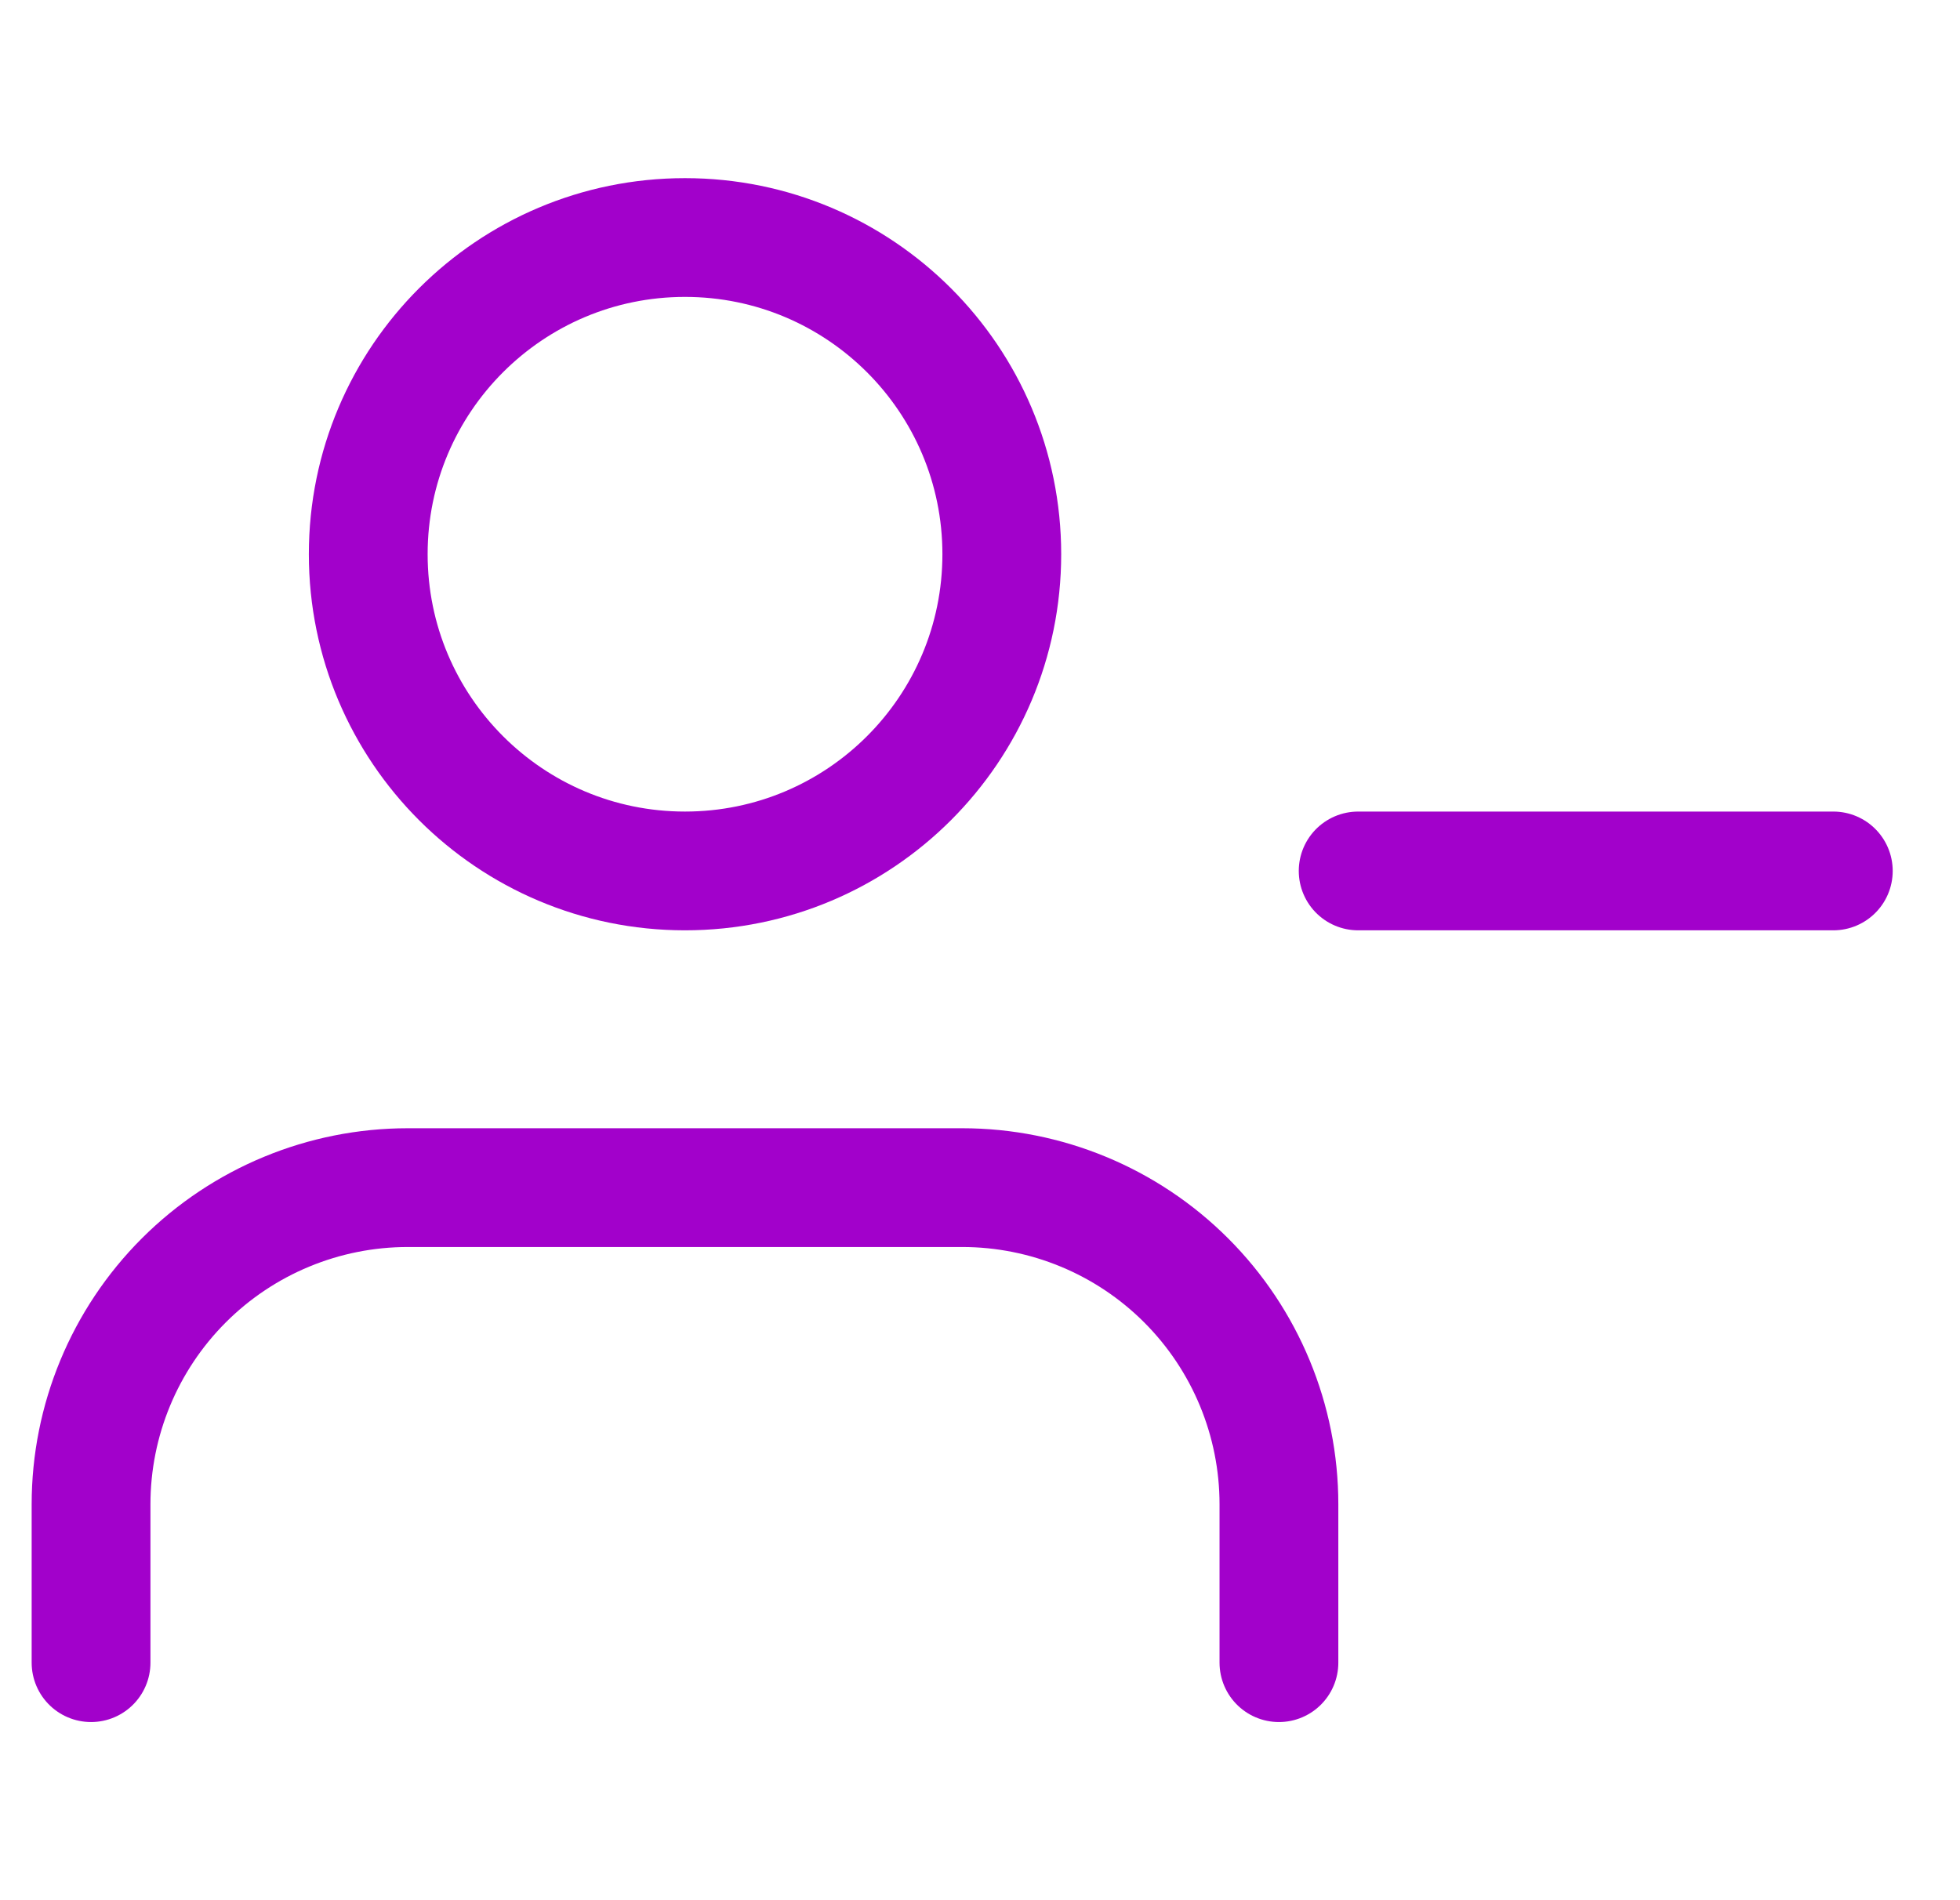
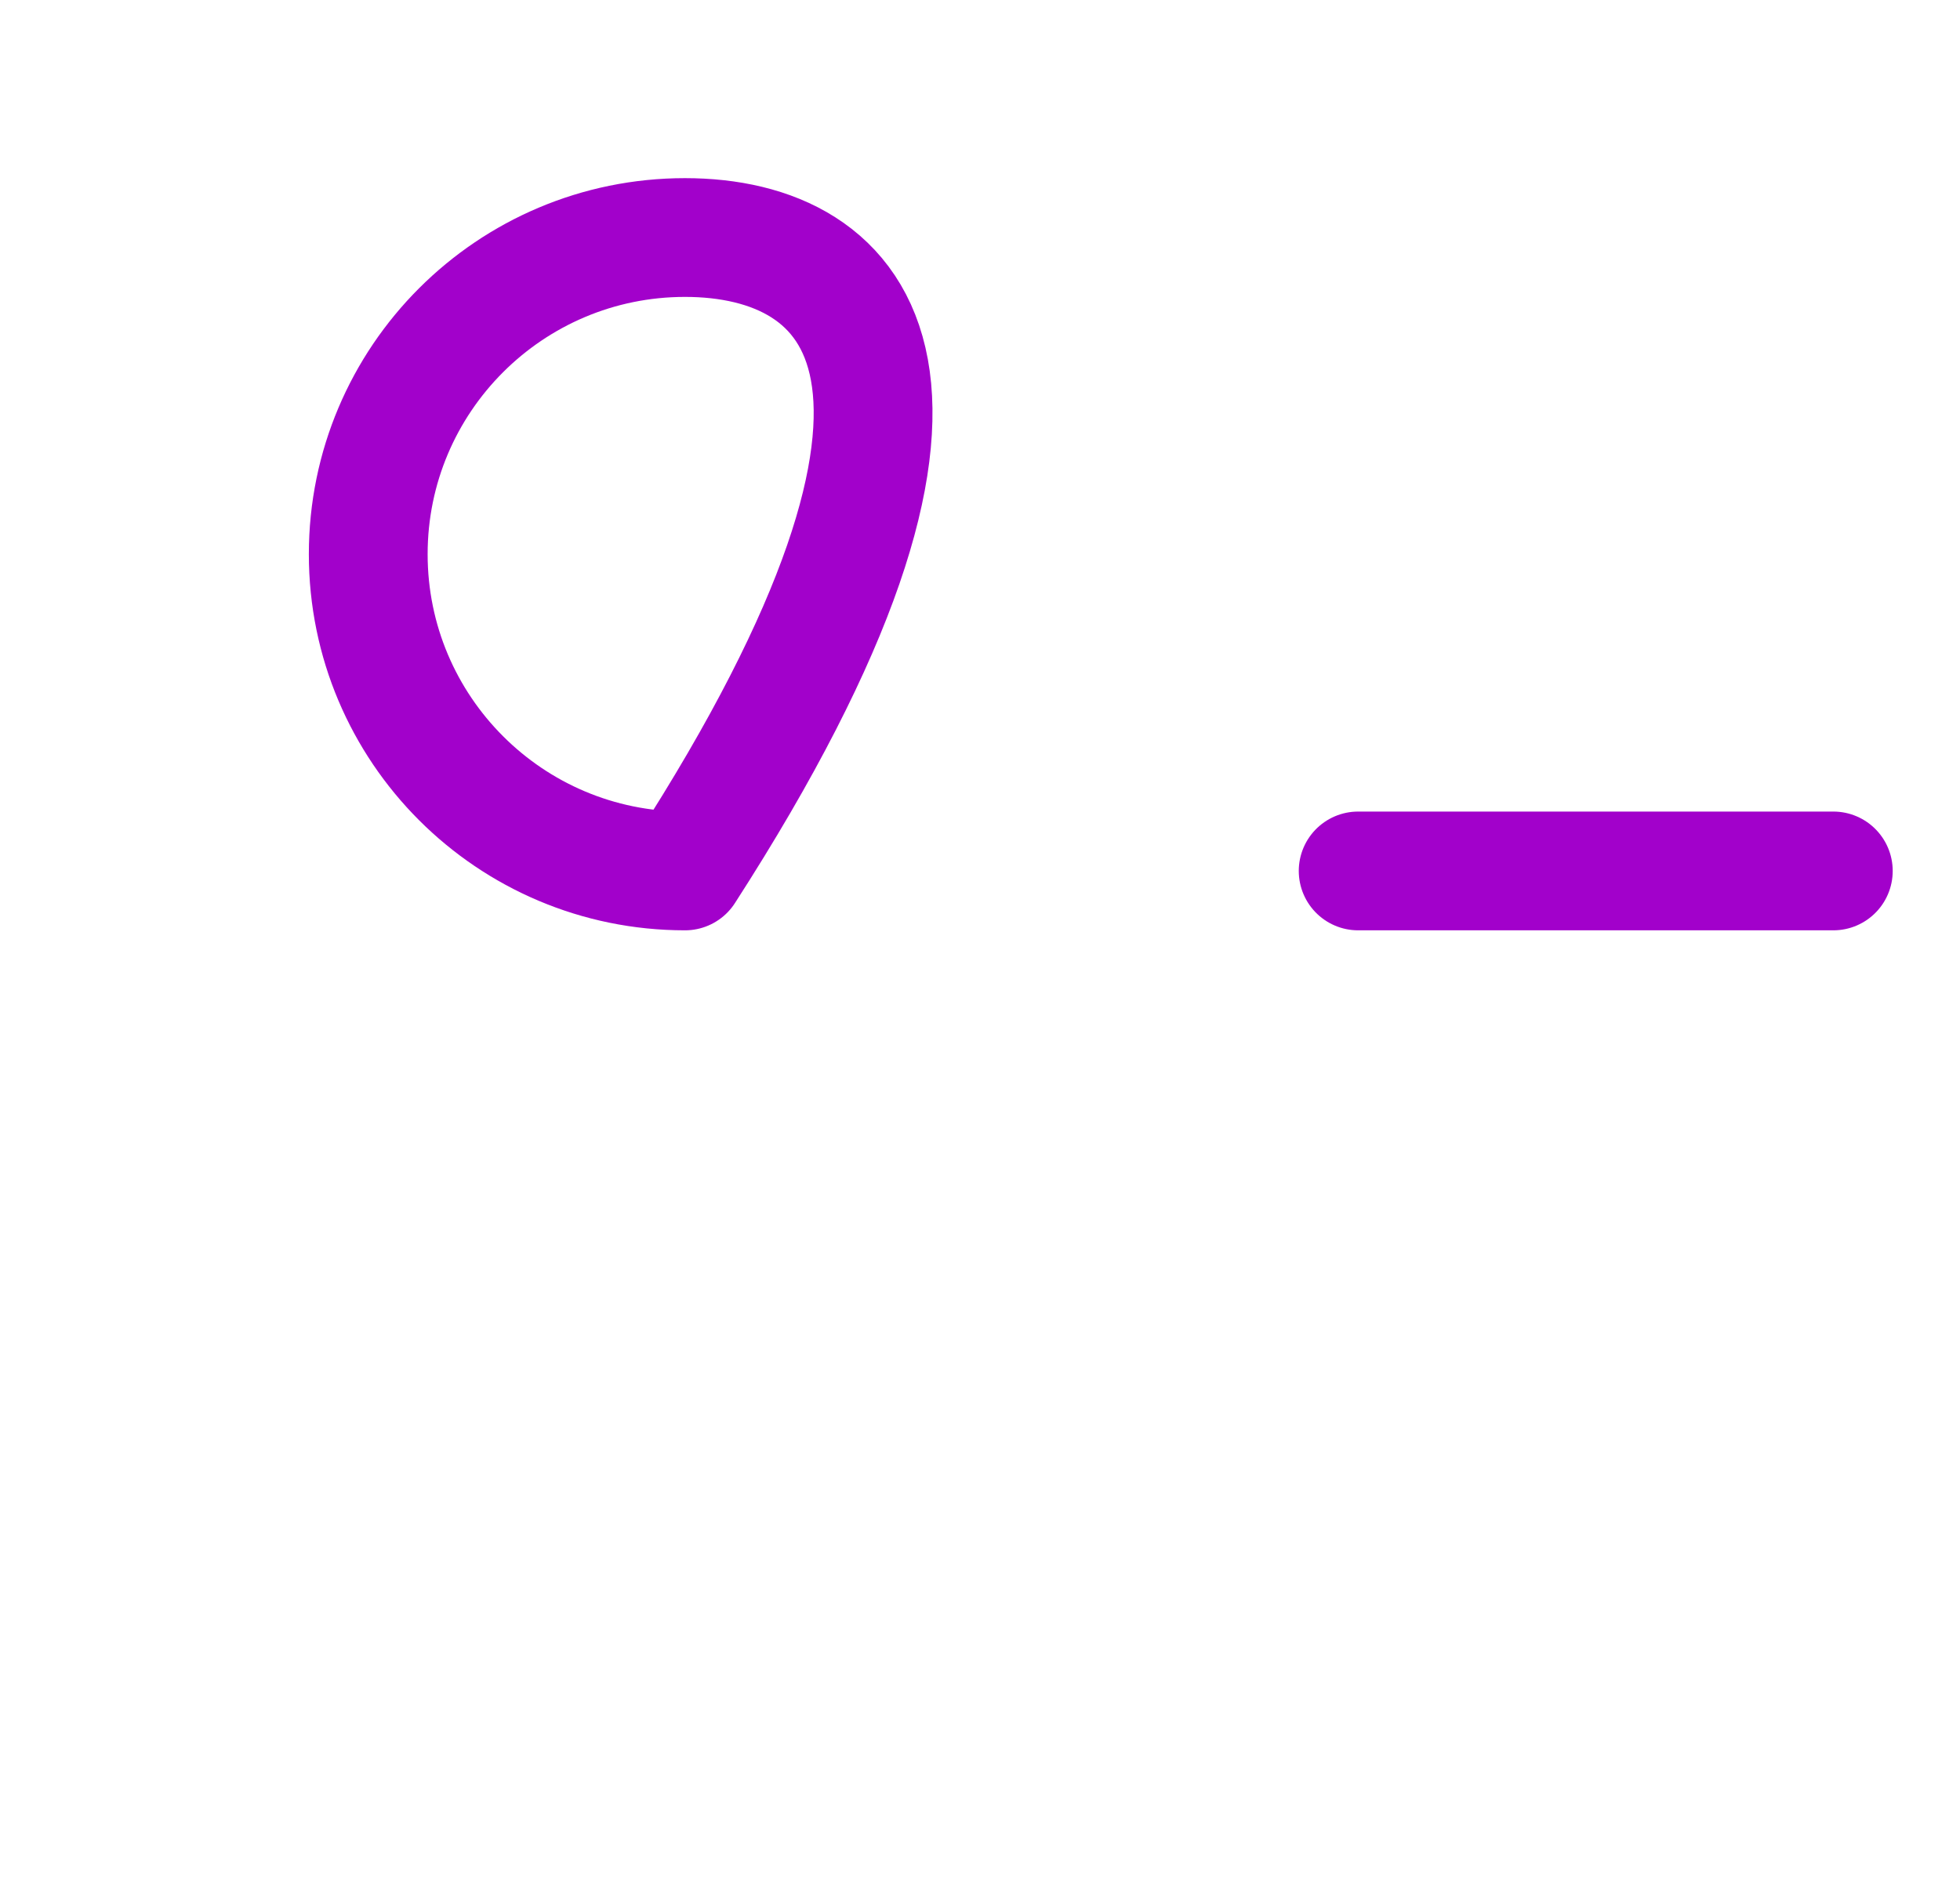
<svg xmlns="http://www.w3.org/2000/svg" width="33" height="32" viewBox="0 0 33 32" fill="none">
  <g clip-path="url(#clip0_2215_424)">
-     <path d="M21.533 28V25.333C21.533 23.919 20.971 22.562 19.971 21.562C18.971 20.562 17.614 20 16.2 20H6.867C5.452 20 4.095 20.562 3.095 21.562C2.095 22.562 1.533 23.919 1.533 25.333V28" stroke="#A201CB" stroke-width="2" stroke-linecap="round" stroke-linejoin="round" />
-     <path d="M11.533 14.667C14.479 14.667 16.867 12.279 16.867 9.333C16.867 6.388 14.479 4 11.533 4C8.588 4 6.2 6.388 6.2 9.333C6.2 12.279 8.588 14.667 11.533 14.667Z" stroke="#A201CB" stroke-width="2" stroke-linecap="round" stroke-linejoin="round" />
+     <path d="M11.533 14.667C16.867 6.388 14.479 4 11.533 4C8.588 4 6.2 6.388 6.2 9.333C6.2 12.279 8.588 14.667 11.533 14.667Z" stroke="#A201CB" stroke-width="2" stroke-linecap="round" stroke-linejoin="round" />
    <path d="M30.867 14.667H22.867" stroke="#A201CB" stroke-width="2" stroke-linecap="round" stroke-linejoin="round" />
  </g>
  <defs>
    <clipPath id="clip0_2215_424">
      <rect width="32" height="32" fill="white" transform="translate(0.2)" />
    </clipPath>
  </defs>
</svg>